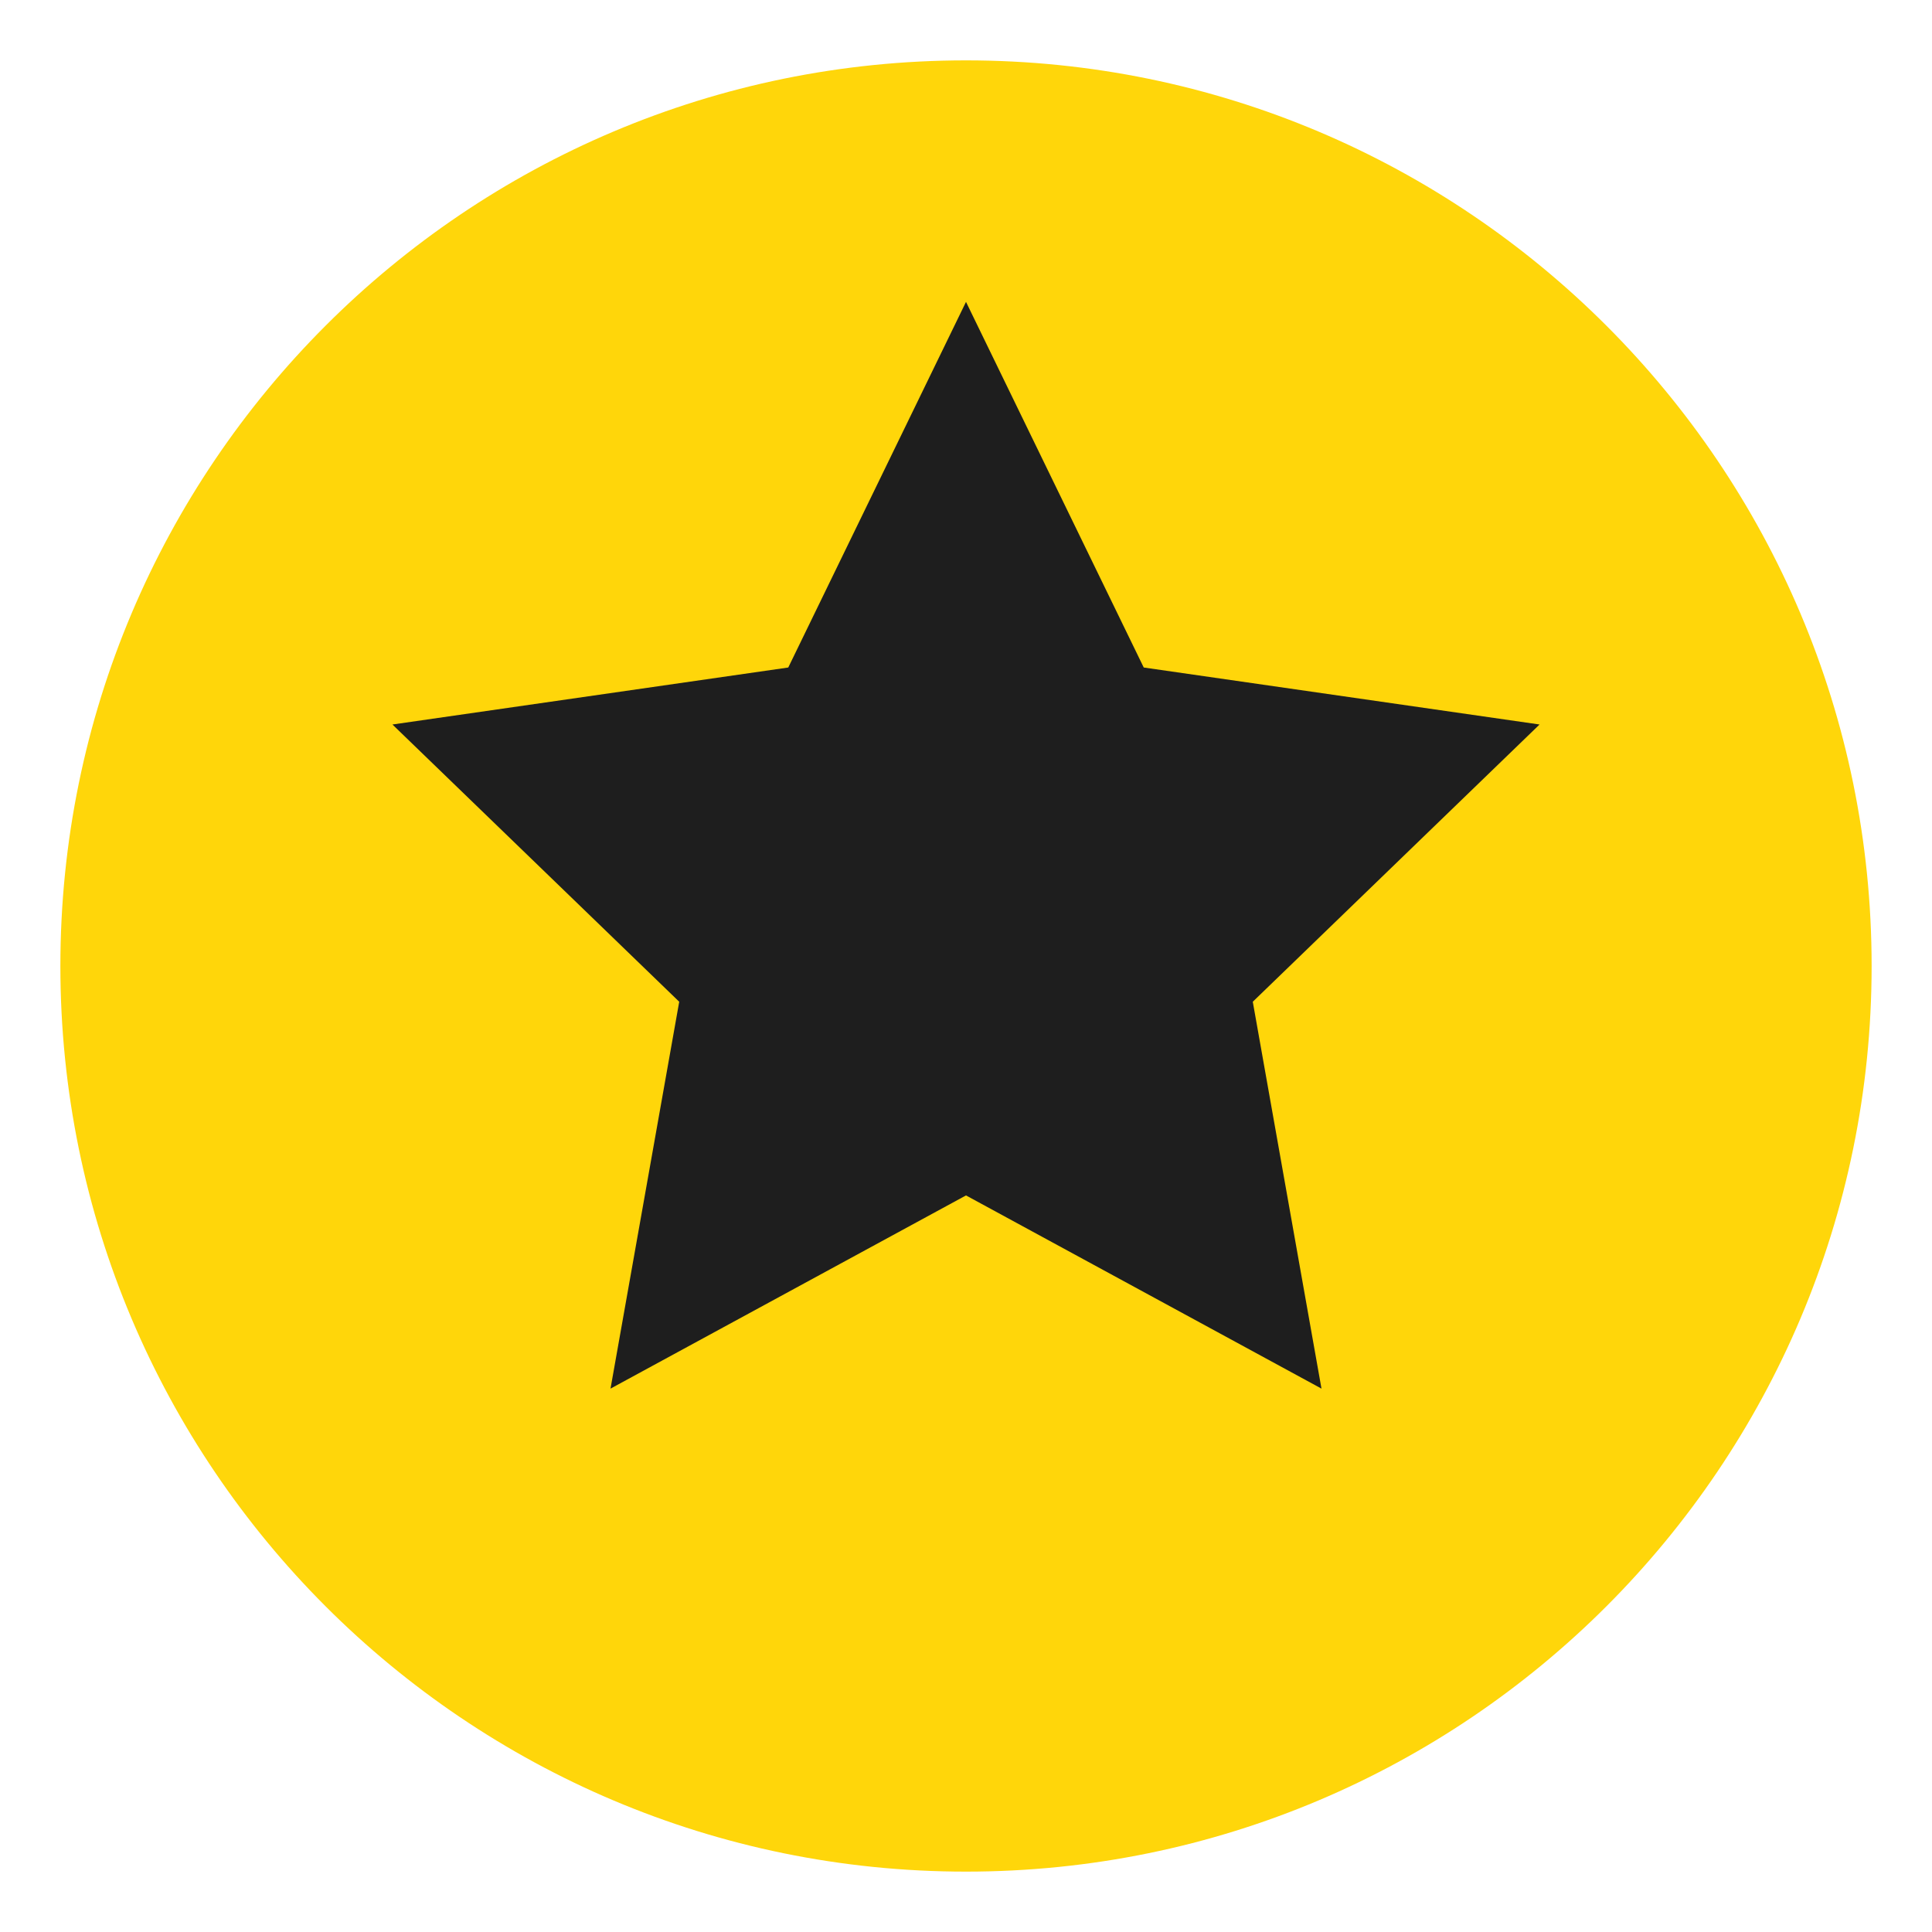
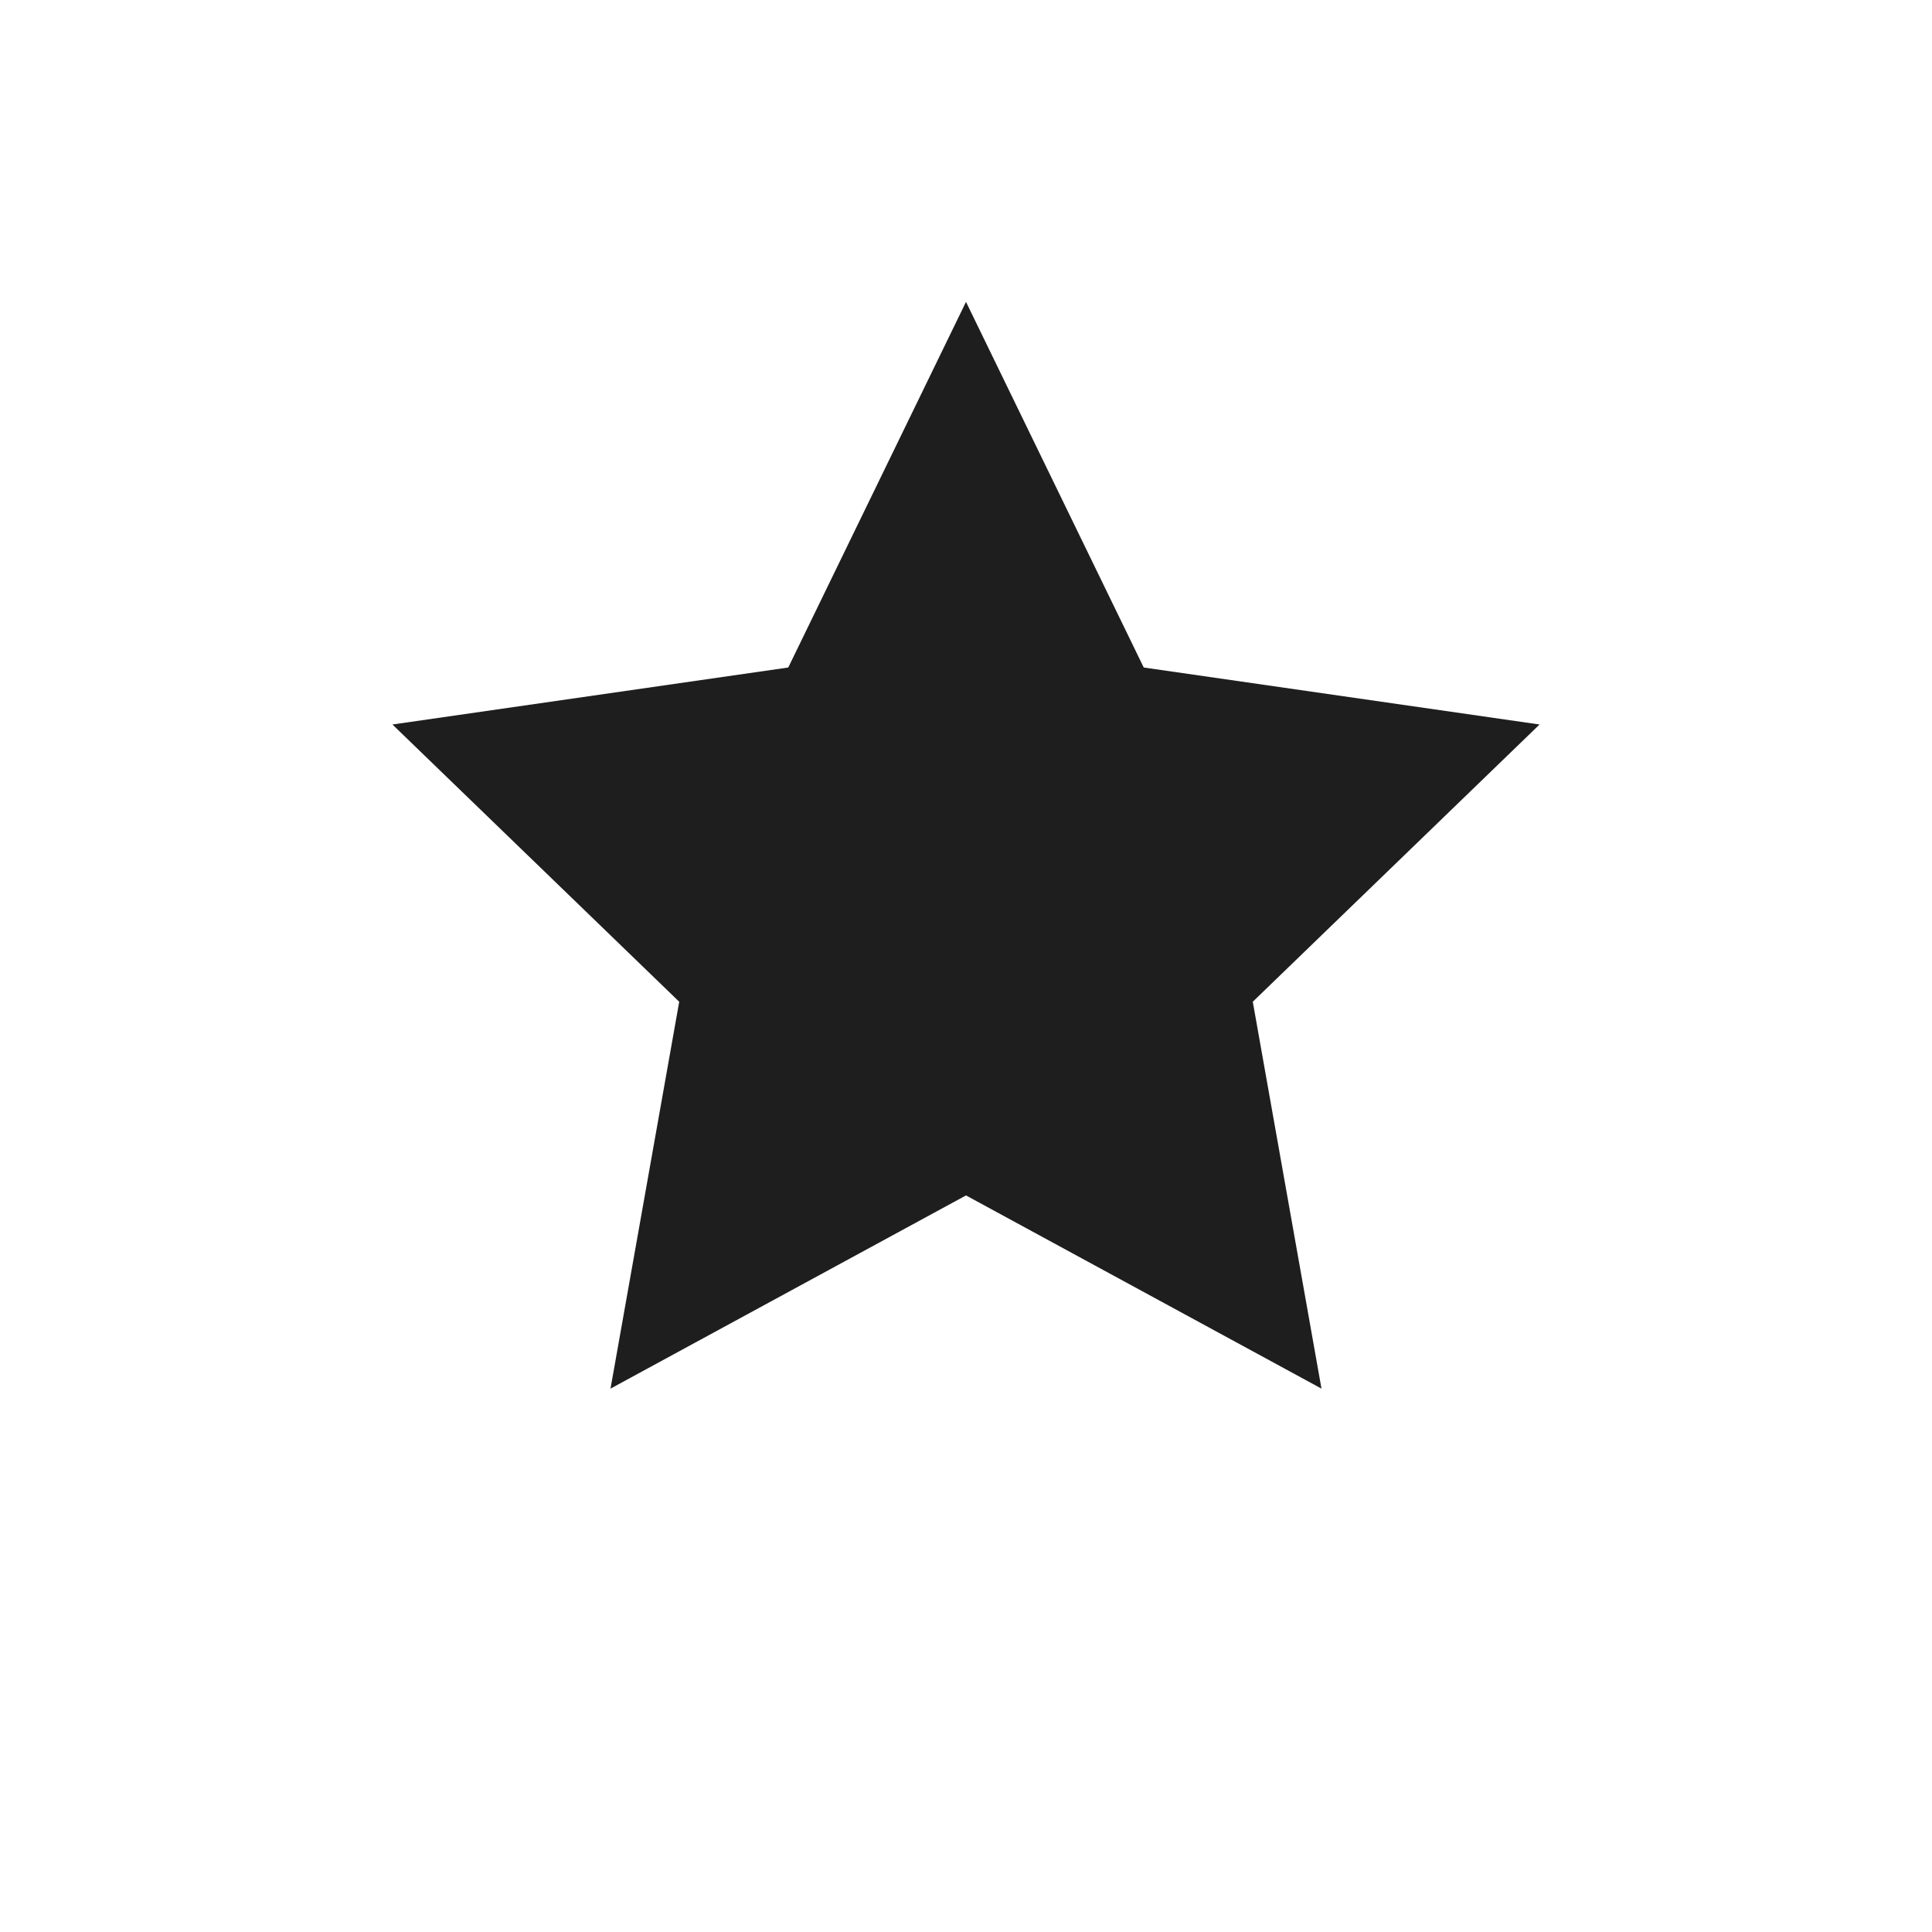
<svg xmlns="http://www.w3.org/2000/svg" width="64" height="64" viewBox="0 0 64 64" fill="none">
-   <path d="M32 2C15.432 2 2 15.432 2 32C2 48.568 15.432 62 32 62C48.568 62 62 48.568 62 32C62 15.432 48.568 2 32 2Z" fill="#FFD60A" />
  <path d="M32 10L37.888 22.112L51 24L41.5 33.184L43.776 46L32 39.6L20.224 46L22.5 33.184L13 24L26.112 22.112L32 10Z" fill="#1E1E1E" />
</svg>